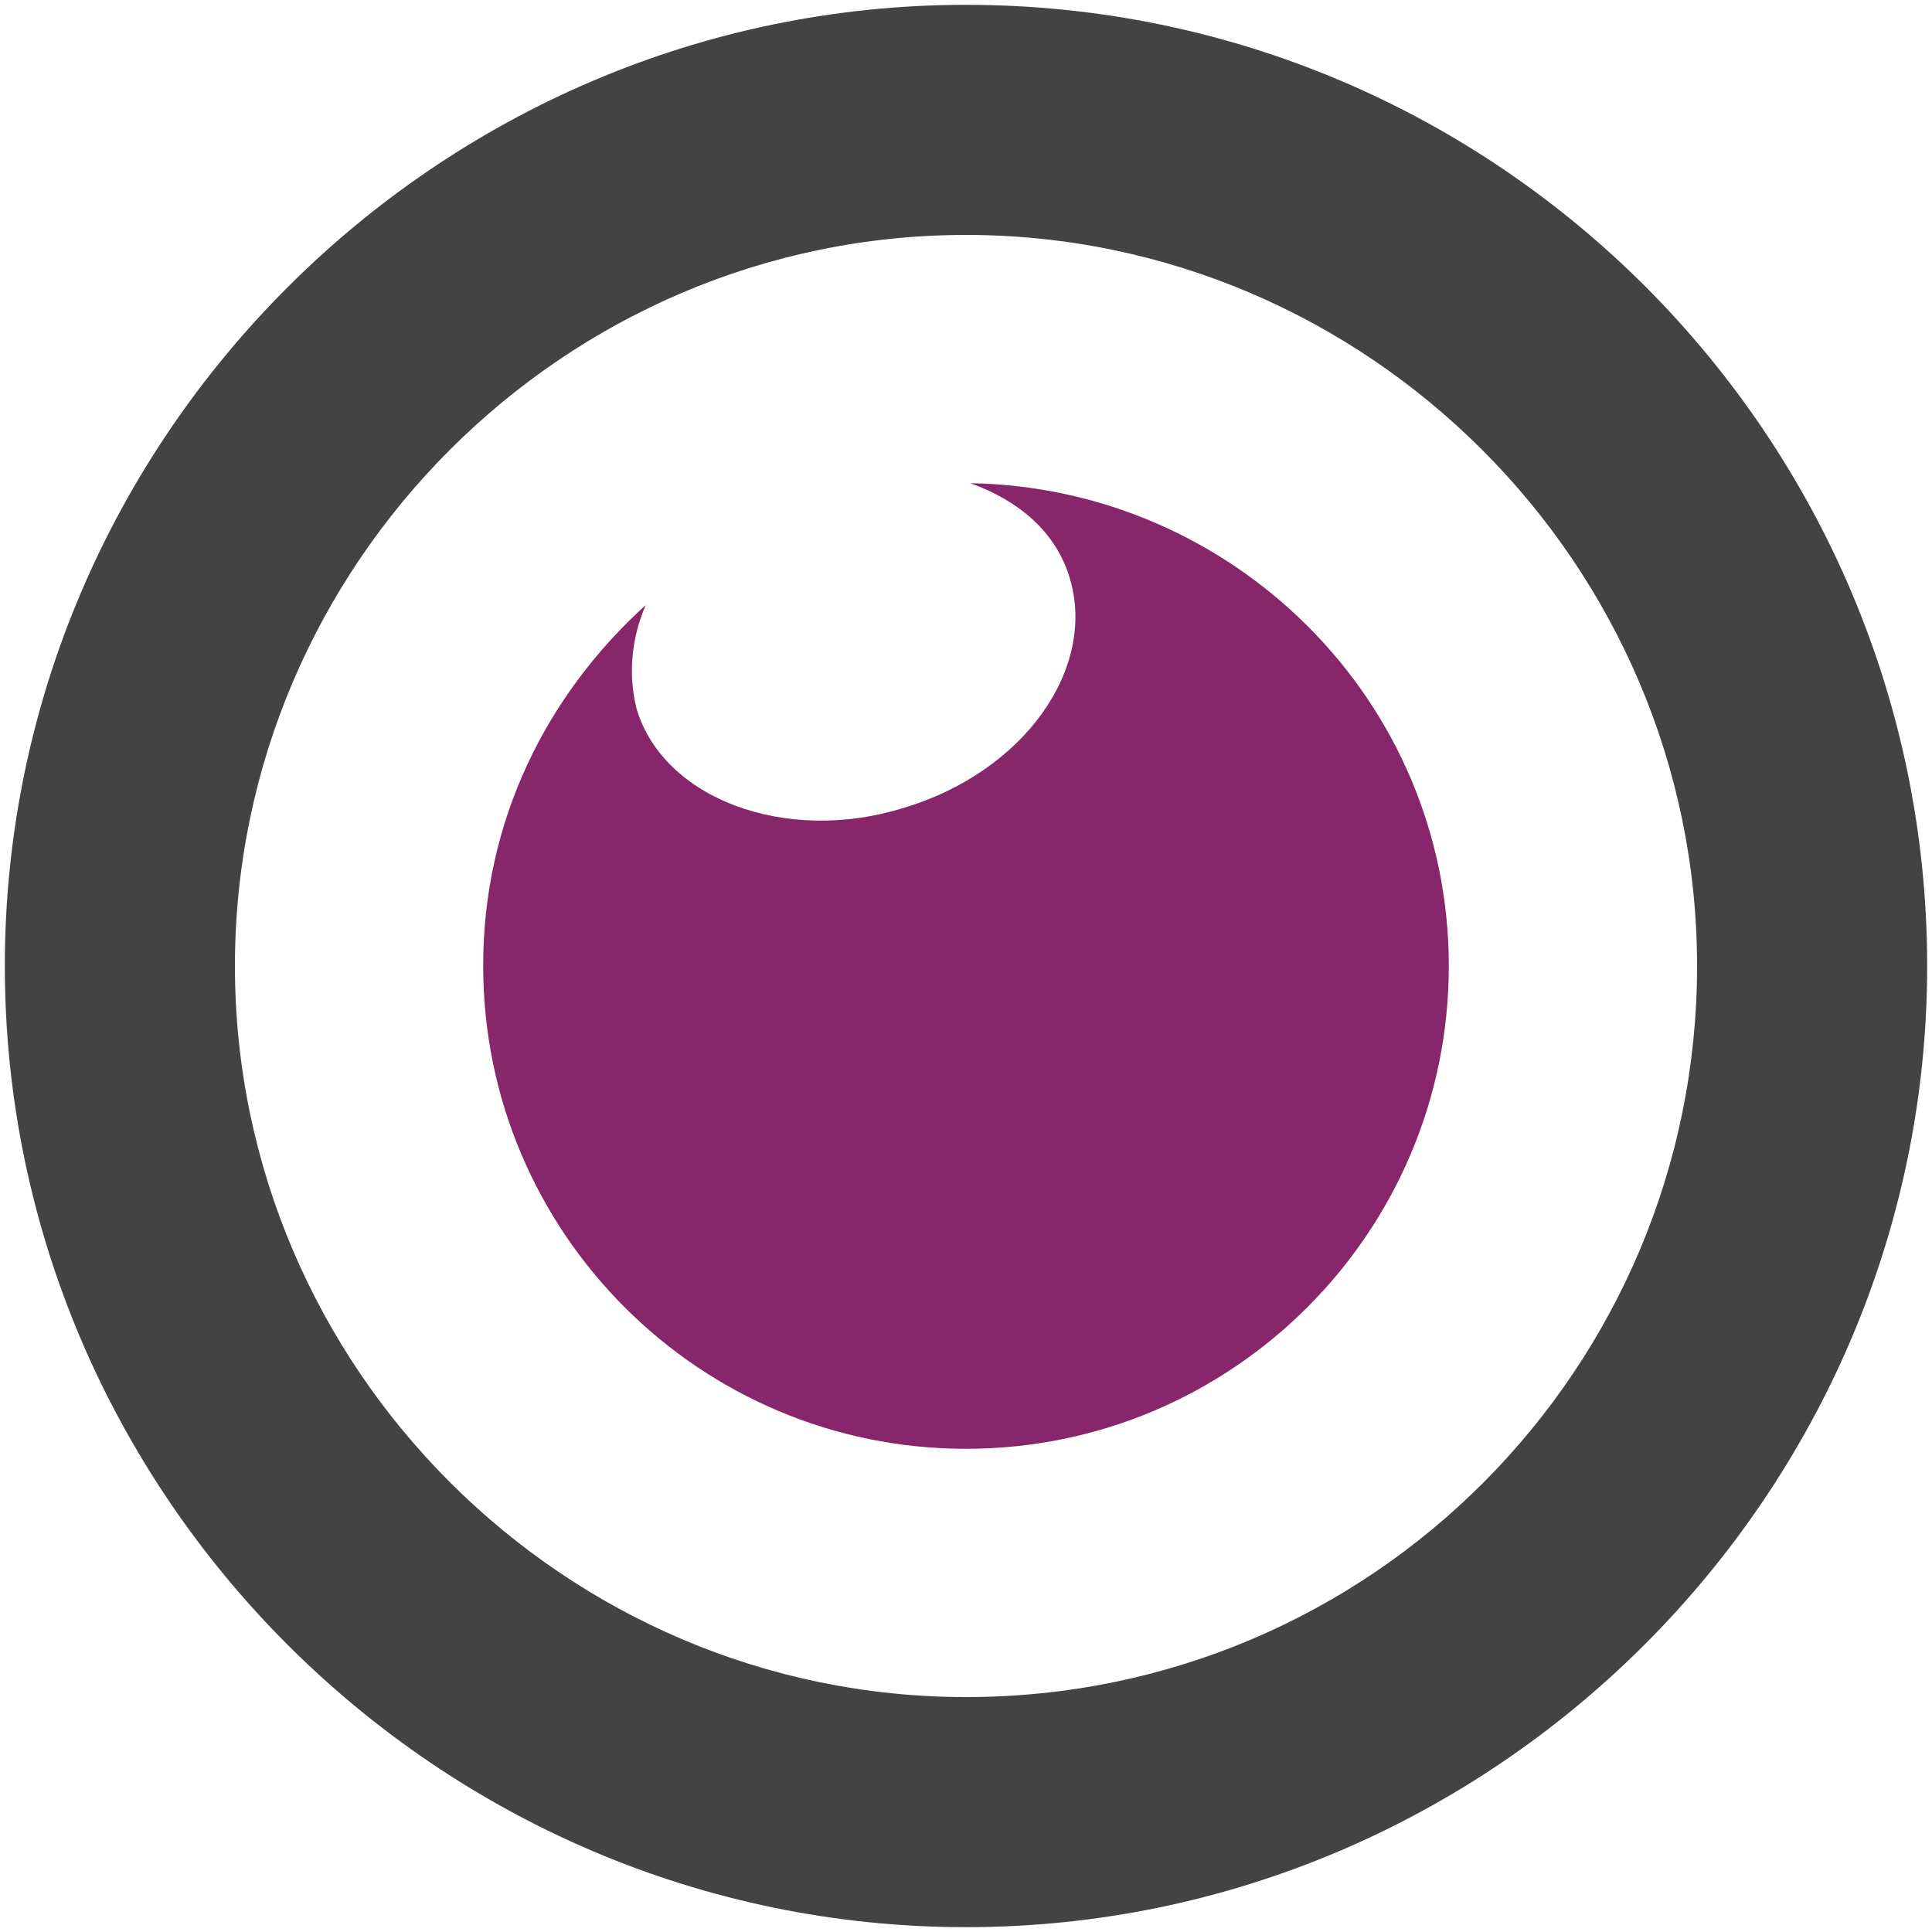
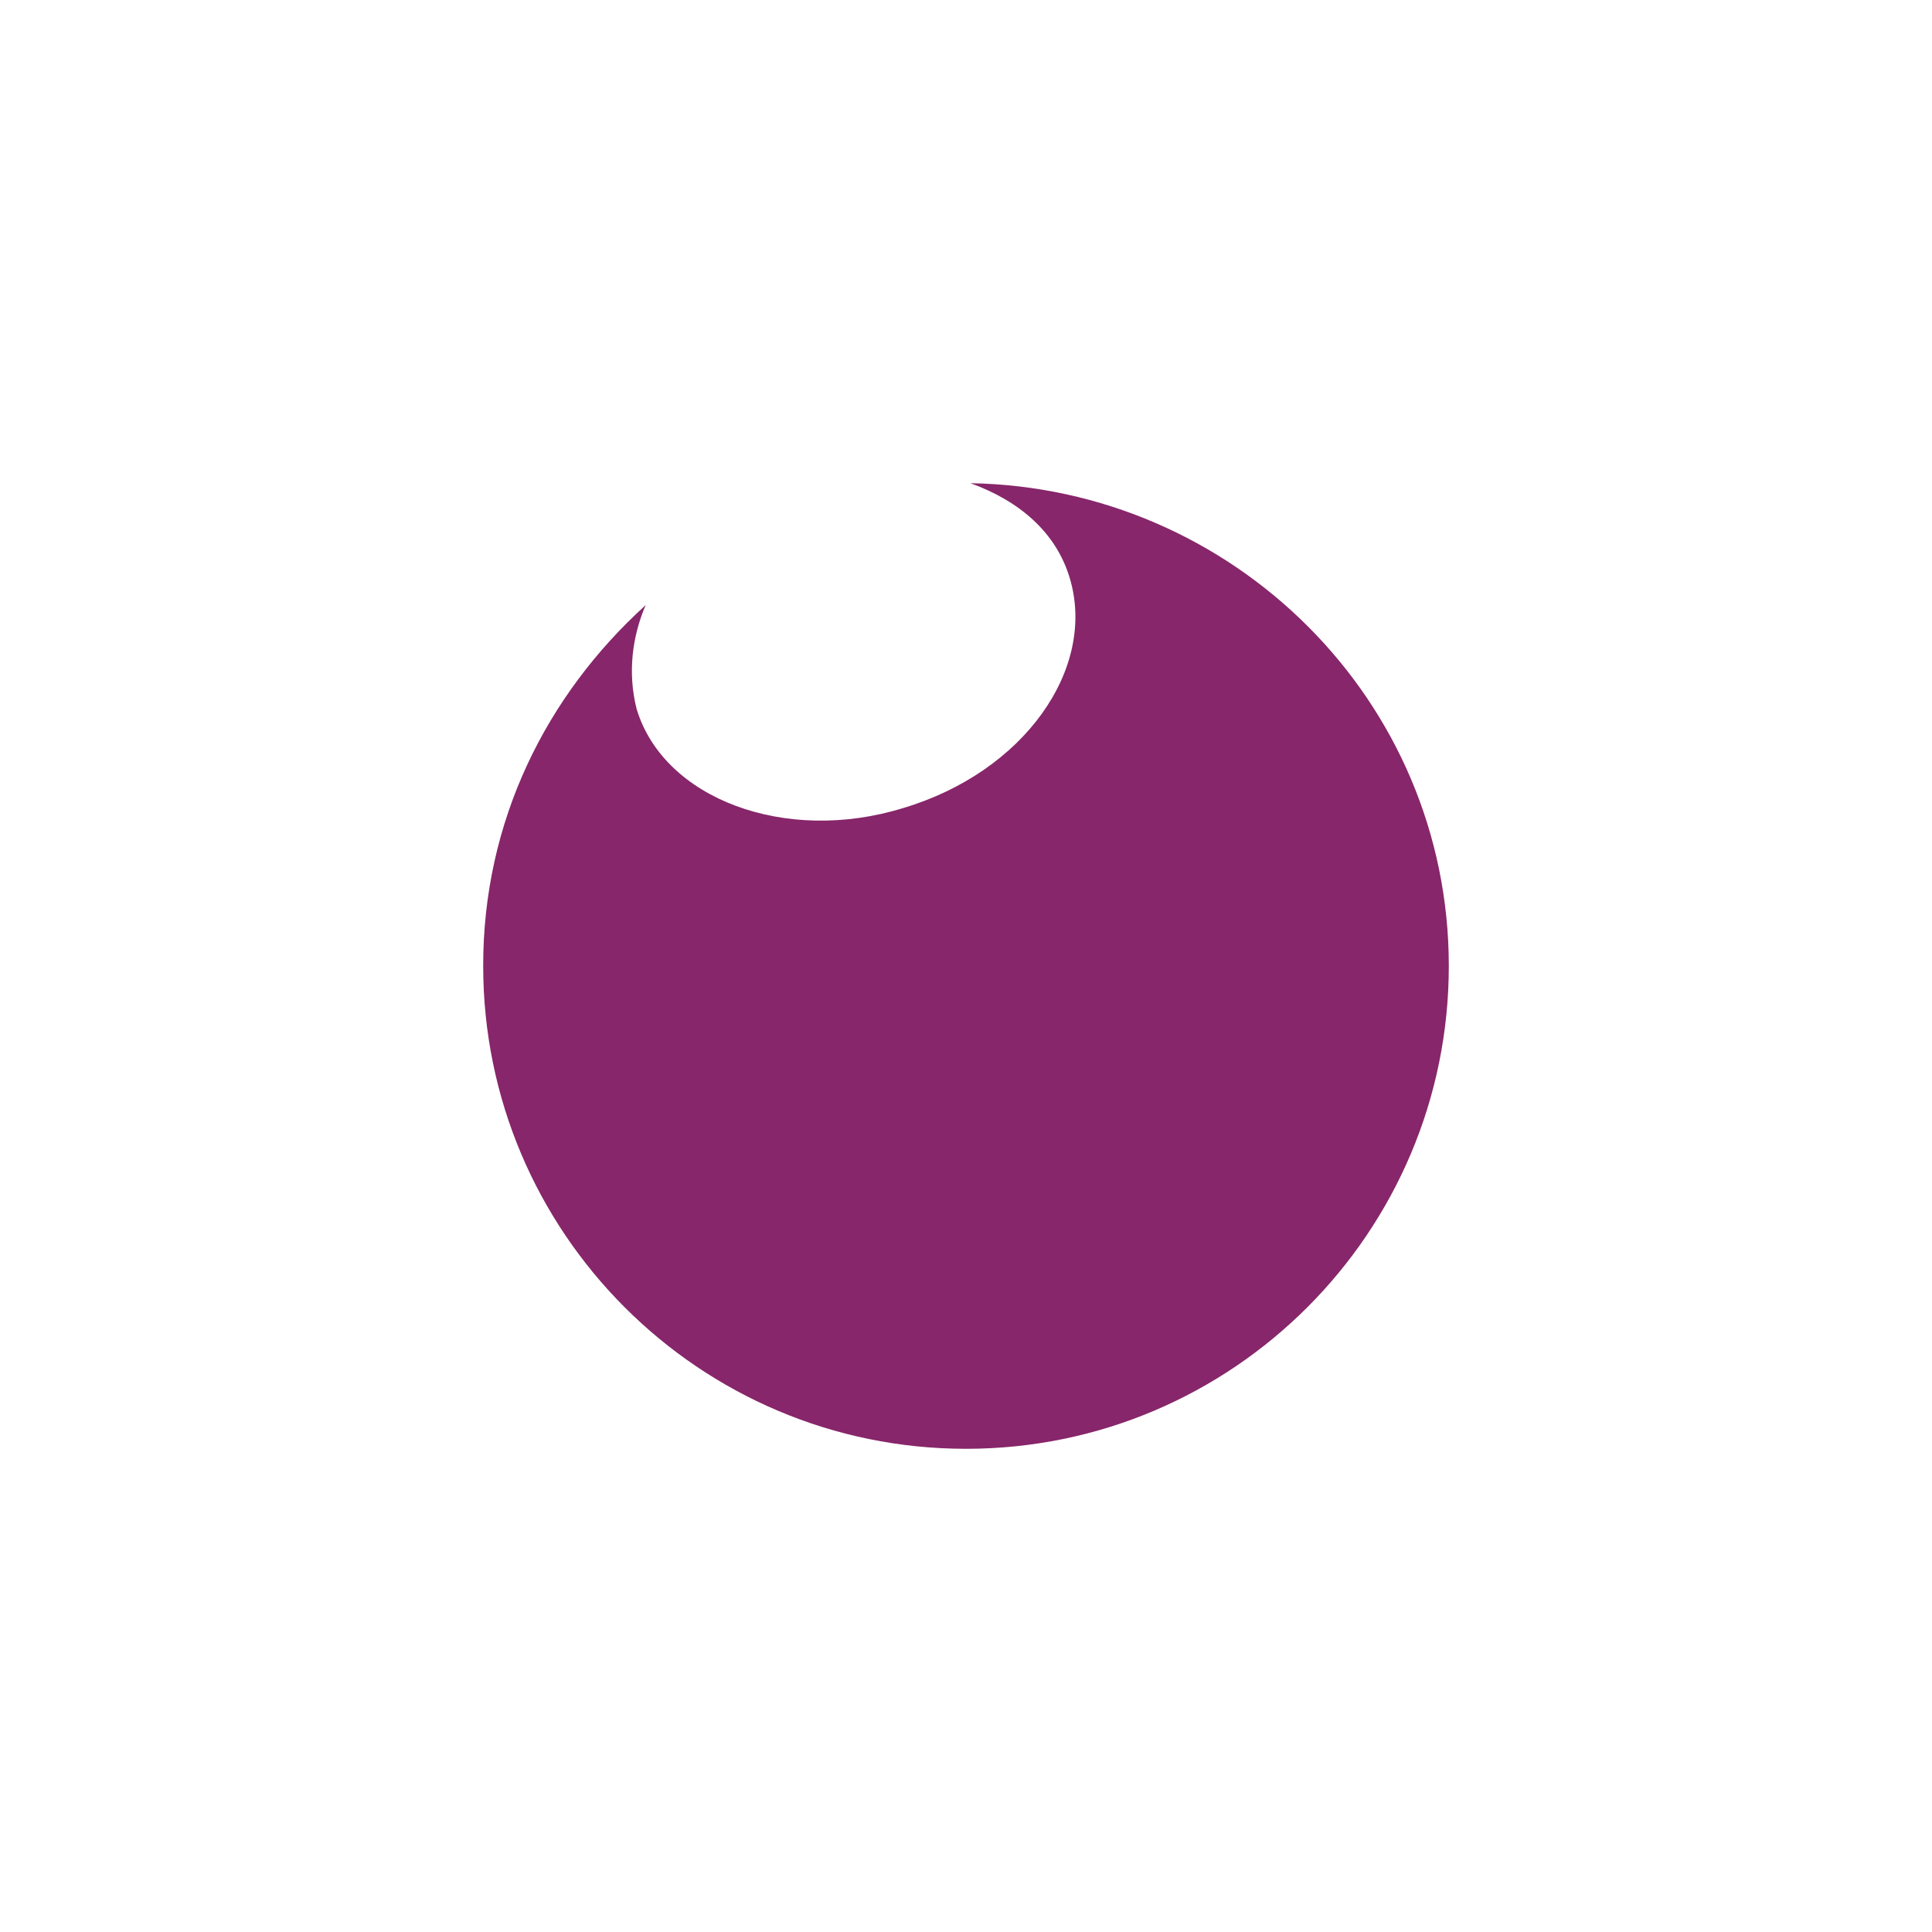
<svg xmlns="http://www.w3.org/2000/svg" version="1.1" id="Layer_1" x="0px" y="0px" viewBox="0 0 1000 1000" style="enable-background:new 0 0 1000 1000;" xml:space="preserve">
  <style type="text/css">
	.st0{fill:#87266A;}
	.st1{fill:#424342;}
</style>
  <g>
    <path class="st0" d="M250.1,500c0,137.8,111.9,249.9,249.9,249.9S749.9,637.8,749.9,500S638,252.4,502.3,250.1   c25.7,9.3,44.4,25.7,51.4,49.1c14,46.7-23.4,100.4-86.4,119.1c-60.7,18.7-123.8-4.7-137.8-51.4c-4.7-18.7-2.3-37.4,4.7-53.7   C282.7,359.9,250,425.1,250.1,500" />
-     <path class="st1" d="M500,2.5C226.7,2.5,2.5,226.7,2.5,500S226.7,997.5,500,997.5S997.5,773.3,997.5,500S775.6,2.5,500,2.5z    M500,878.4c-207.9,0-378.4-170.5-378.4-378.4S292.1,121.6,500,121.6S878.4,292.1,878.4,500S710.2,878.4,500,878.4z" />
  </g>
</svg>